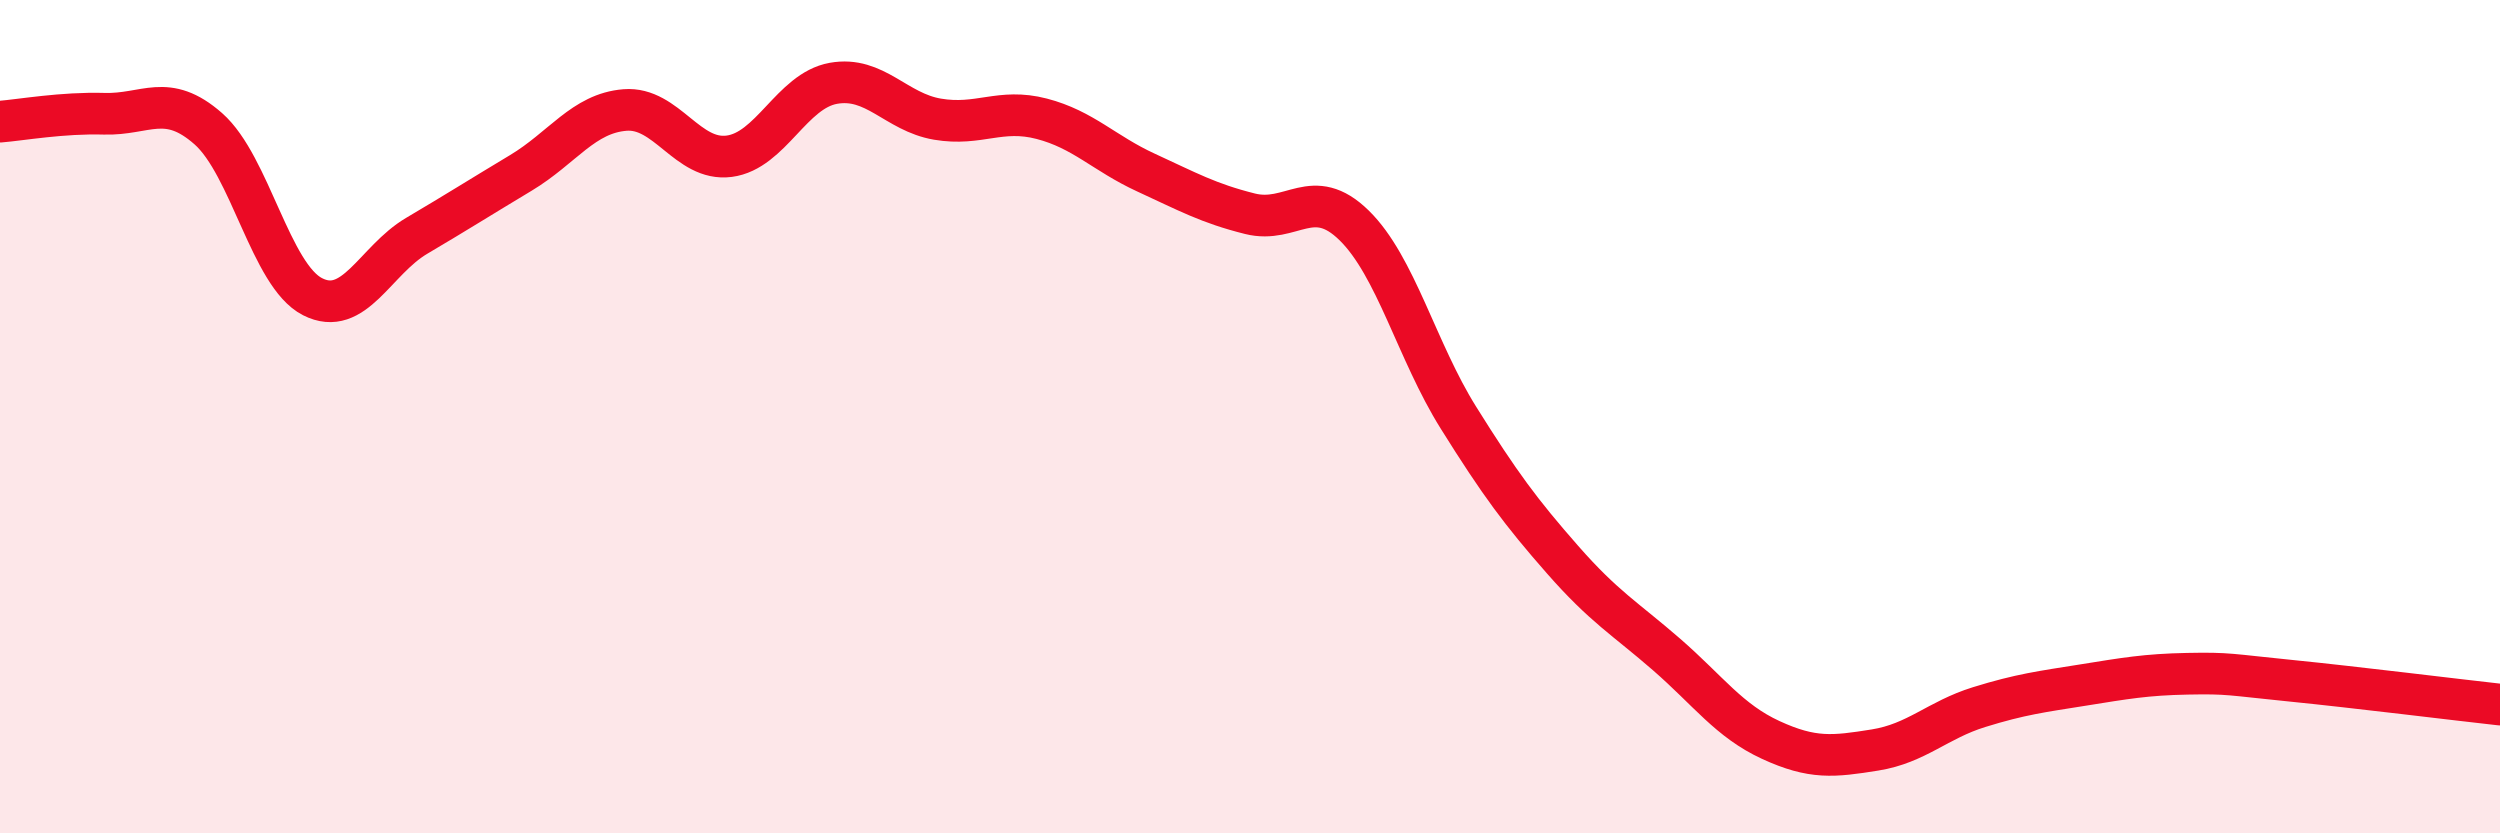
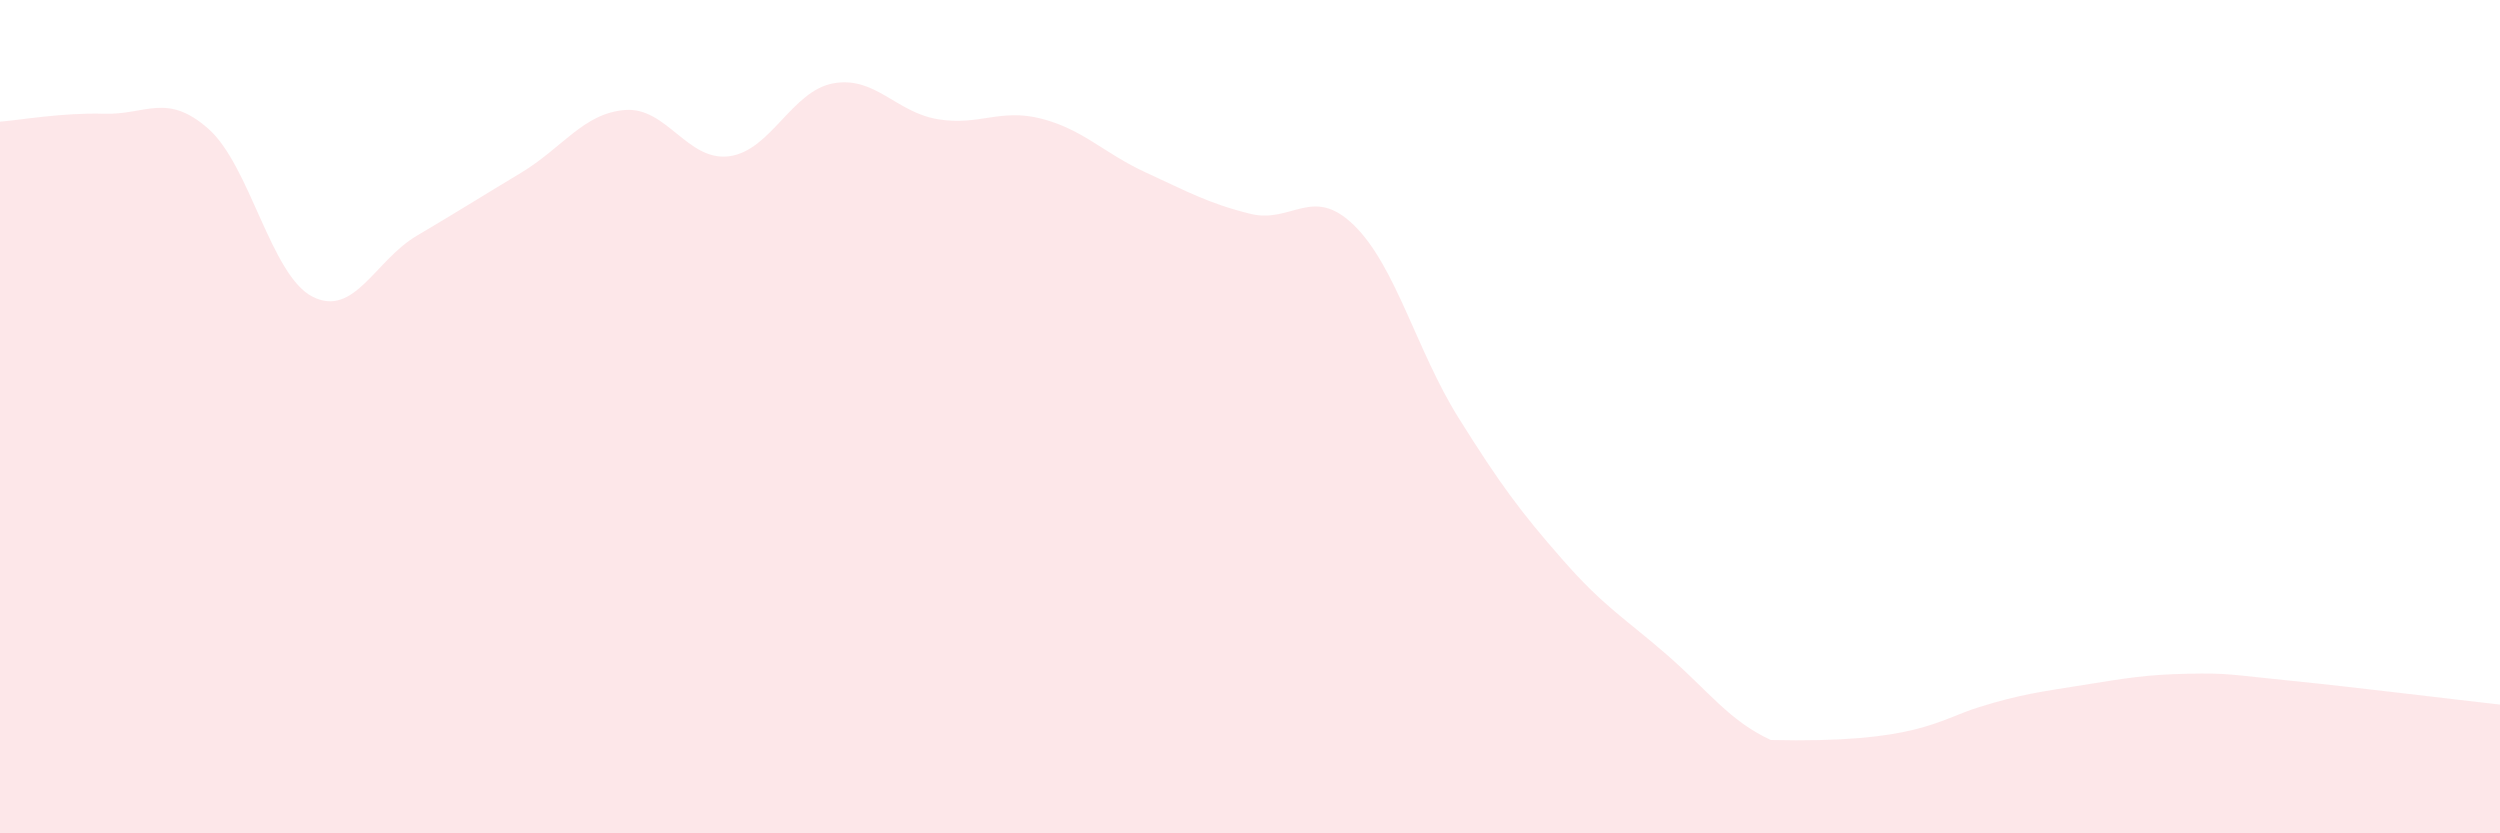
<svg xmlns="http://www.w3.org/2000/svg" width="60" height="20" viewBox="0 0 60 20">
-   <path d="M 0,2.92 C 0.5,2.88 1.5,2.7 2.5,2.73 C 3.5,2.76 4,2.21 5,3.09 C 6,3.97 6.5,6.61 7.5,7.12 C 8.5,7.63 9,6.25 10,5.66 C 11,5.07 11.5,4.75 12.5,4.15 C 13.5,3.55 14,2.72 15,2.64 C 16,2.56 16.5,3.88 17.5,3.75 C 18.5,3.62 19,2.18 20,2 C 21,1.82 21.5,2.69 22.5,2.86 C 23.5,3.03 24,2.59 25,2.85 C 26,3.11 26.5,3.68 27.5,4.14 C 28.5,4.6 29,4.88 30,5.13 C 31,5.38 31.5,4.43 32.5,5.41 C 33.5,6.39 34,8.42 35,10.02 C 36,11.62 36.5,12.29 37.5,13.43 C 38.5,14.57 39,14.84 40,15.71 C 41,16.58 41.5,17.3 42.5,17.76 C 43.5,18.22 44,18.16 45,18 C 46,17.84 46.5,17.28 47.5,16.97 C 48.5,16.66 49,16.6 50,16.44 C 51,16.28 51.5,16.19 52.5,16.17 C 53.5,16.15 53.5,16.19 55,16.34 C 56.5,16.49 59,16.8 60,16.91L60 20L0 20Z" fill="#EB0A25" opacity="0.1" stroke-linecap="round" stroke-linejoin="round" />
-   <path d="M 0,2.92 C 0.5,2.88 1.5,2.7 2.5,2.73 C 3.5,2.76 4,2.21 5,3.09 C 6,3.97 6.5,6.61 7.5,7.12 C 8.5,7.63 9,6.25 10,5.66 C 11,5.07 11.5,4.75 12.5,4.15 C 13.5,3.55 14,2.72 15,2.64 C 16,2.56 16.5,3.88 17.5,3.75 C 18.5,3.62 19,2.18 20,2 C 21,1.82 21.5,2.69 22.5,2.86 C 23.5,3.03 24,2.59 25,2.85 C 26,3.11 26.5,3.68 27.5,4.14 C 28.5,4.6 29,4.88 30,5.13 C 31,5.38 31.5,4.43 32.5,5.41 C 33.5,6.39 34,8.42 35,10.02 C 36,11.62 36.5,12.29 37.5,13.43 C 38.5,14.57 39,14.84 40,15.71 C 41,16.58 41.5,17.3 42.5,17.76 C 43.5,18.22 44,18.16 45,18 C 46,17.84 46.5,17.28 47.5,16.97 C 48.5,16.66 49,16.6 50,16.44 C 51,16.28 51.5,16.19 52.5,16.17 C 53.5,16.15 53.5,16.19 55,16.34 C 56.5,16.49 59,16.8 60,16.91" stroke="#EB0A25" stroke-width="1" fill="none" stroke-linecap="round" stroke-linejoin="round" />
+   <path d="M 0,2.92 C 0.5,2.88 1.5,2.7 2.5,2.73 C 3.5,2.76 4,2.21 5,3.09 C 6,3.97 6.5,6.61 7.5,7.12 C 8.5,7.63 9,6.25 10,5.66 C 11,5.07 11.5,4.75 12.5,4.15 C 13.5,3.55 14,2.72 15,2.64 C 16,2.56 16.5,3.88 17.5,3.75 C 18.5,3.62 19,2.18 20,2 C 21,1.82 21.5,2.69 22.5,2.86 C 23.5,3.03 24,2.59 25,2.85 C 26,3.11 26.5,3.68 27.5,4.14 C 28.5,4.6 29,4.88 30,5.13 C 31,5.38 31.5,4.43 32.5,5.41 C 33.5,6.39 34,8.42 35,10.02 C 36,11.62 36.5,12.29 37.5,13.43 C 38.5,14.57 39,14.84 40,15.71 C 41,16.58 41.5,17.3 42.5,17.76 C 46,17.84 46.5,17.28 47.5,16.97 C 48.5,16.66 49,16.6 50,16.44 C 51,16.28 51.5,16.19 52.5,16.17 C 53.5,16.15 53.5,16.19 55,16.34 C 56.5,16.49 59,16.8 60,16.91L60 20L0 20Z" fill="#EB0A25" opacity="0.1" stroke-linecap="round" stroke-linejoin="round" />
</svg>